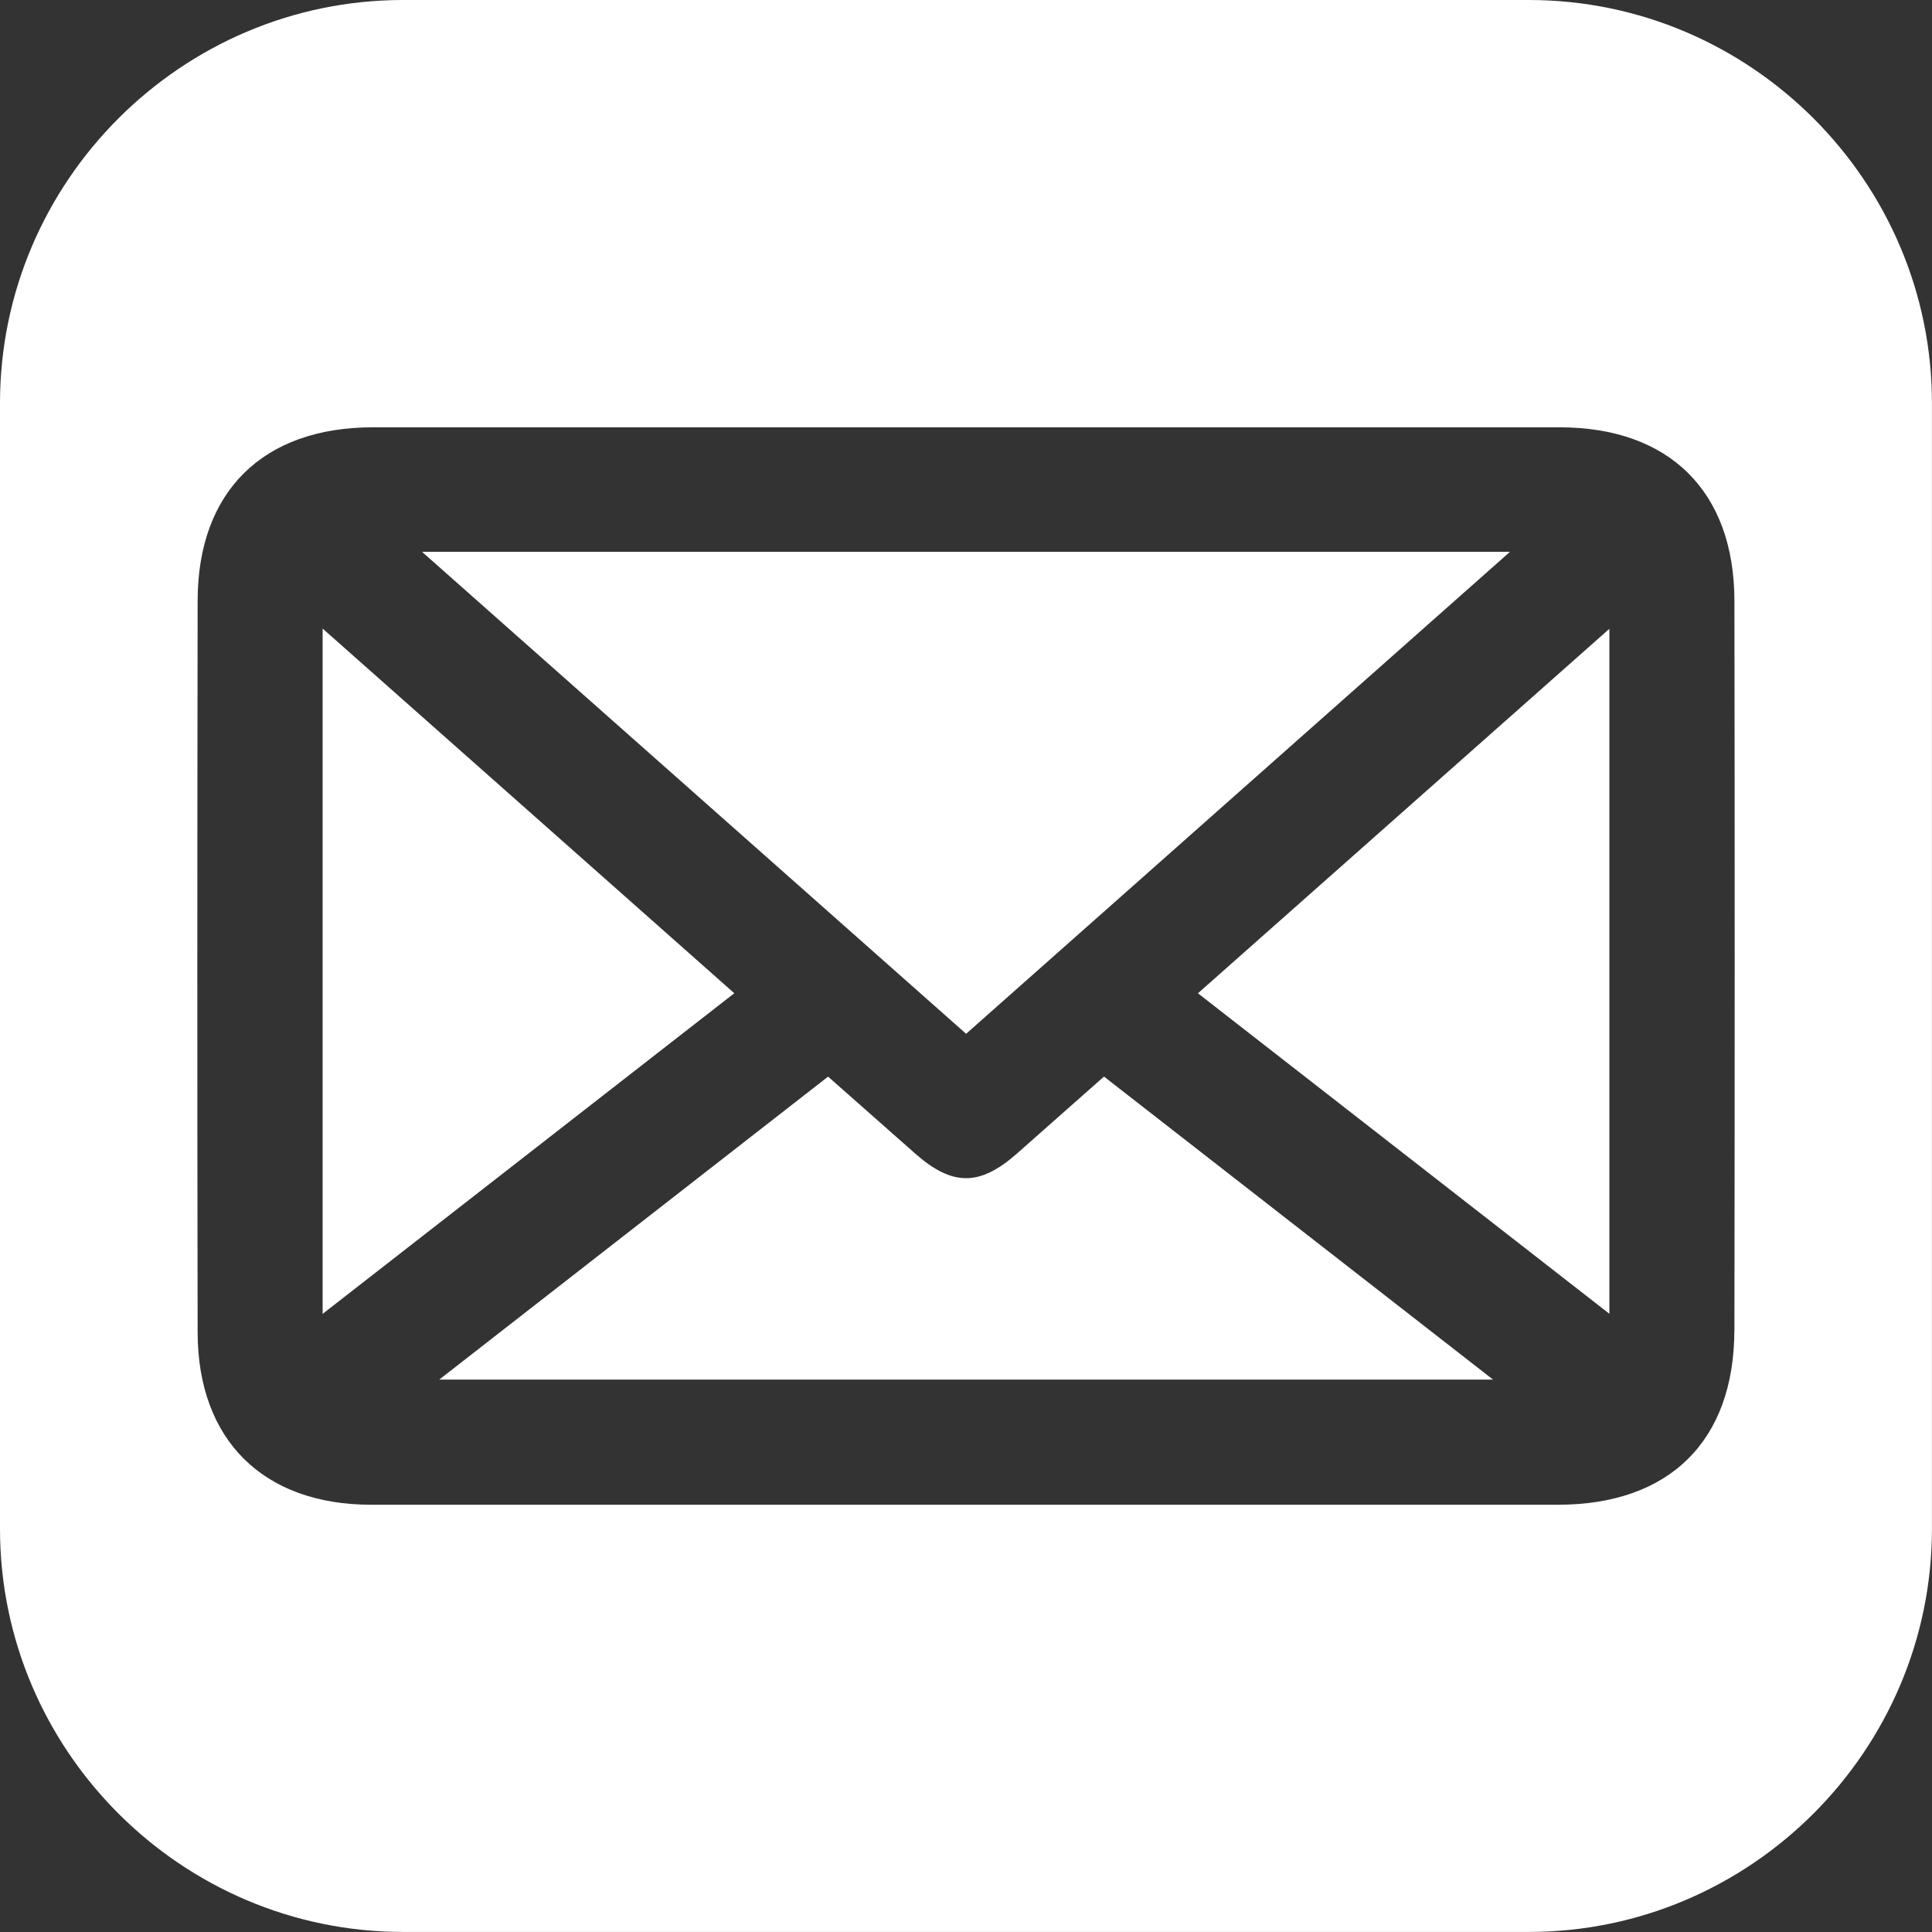
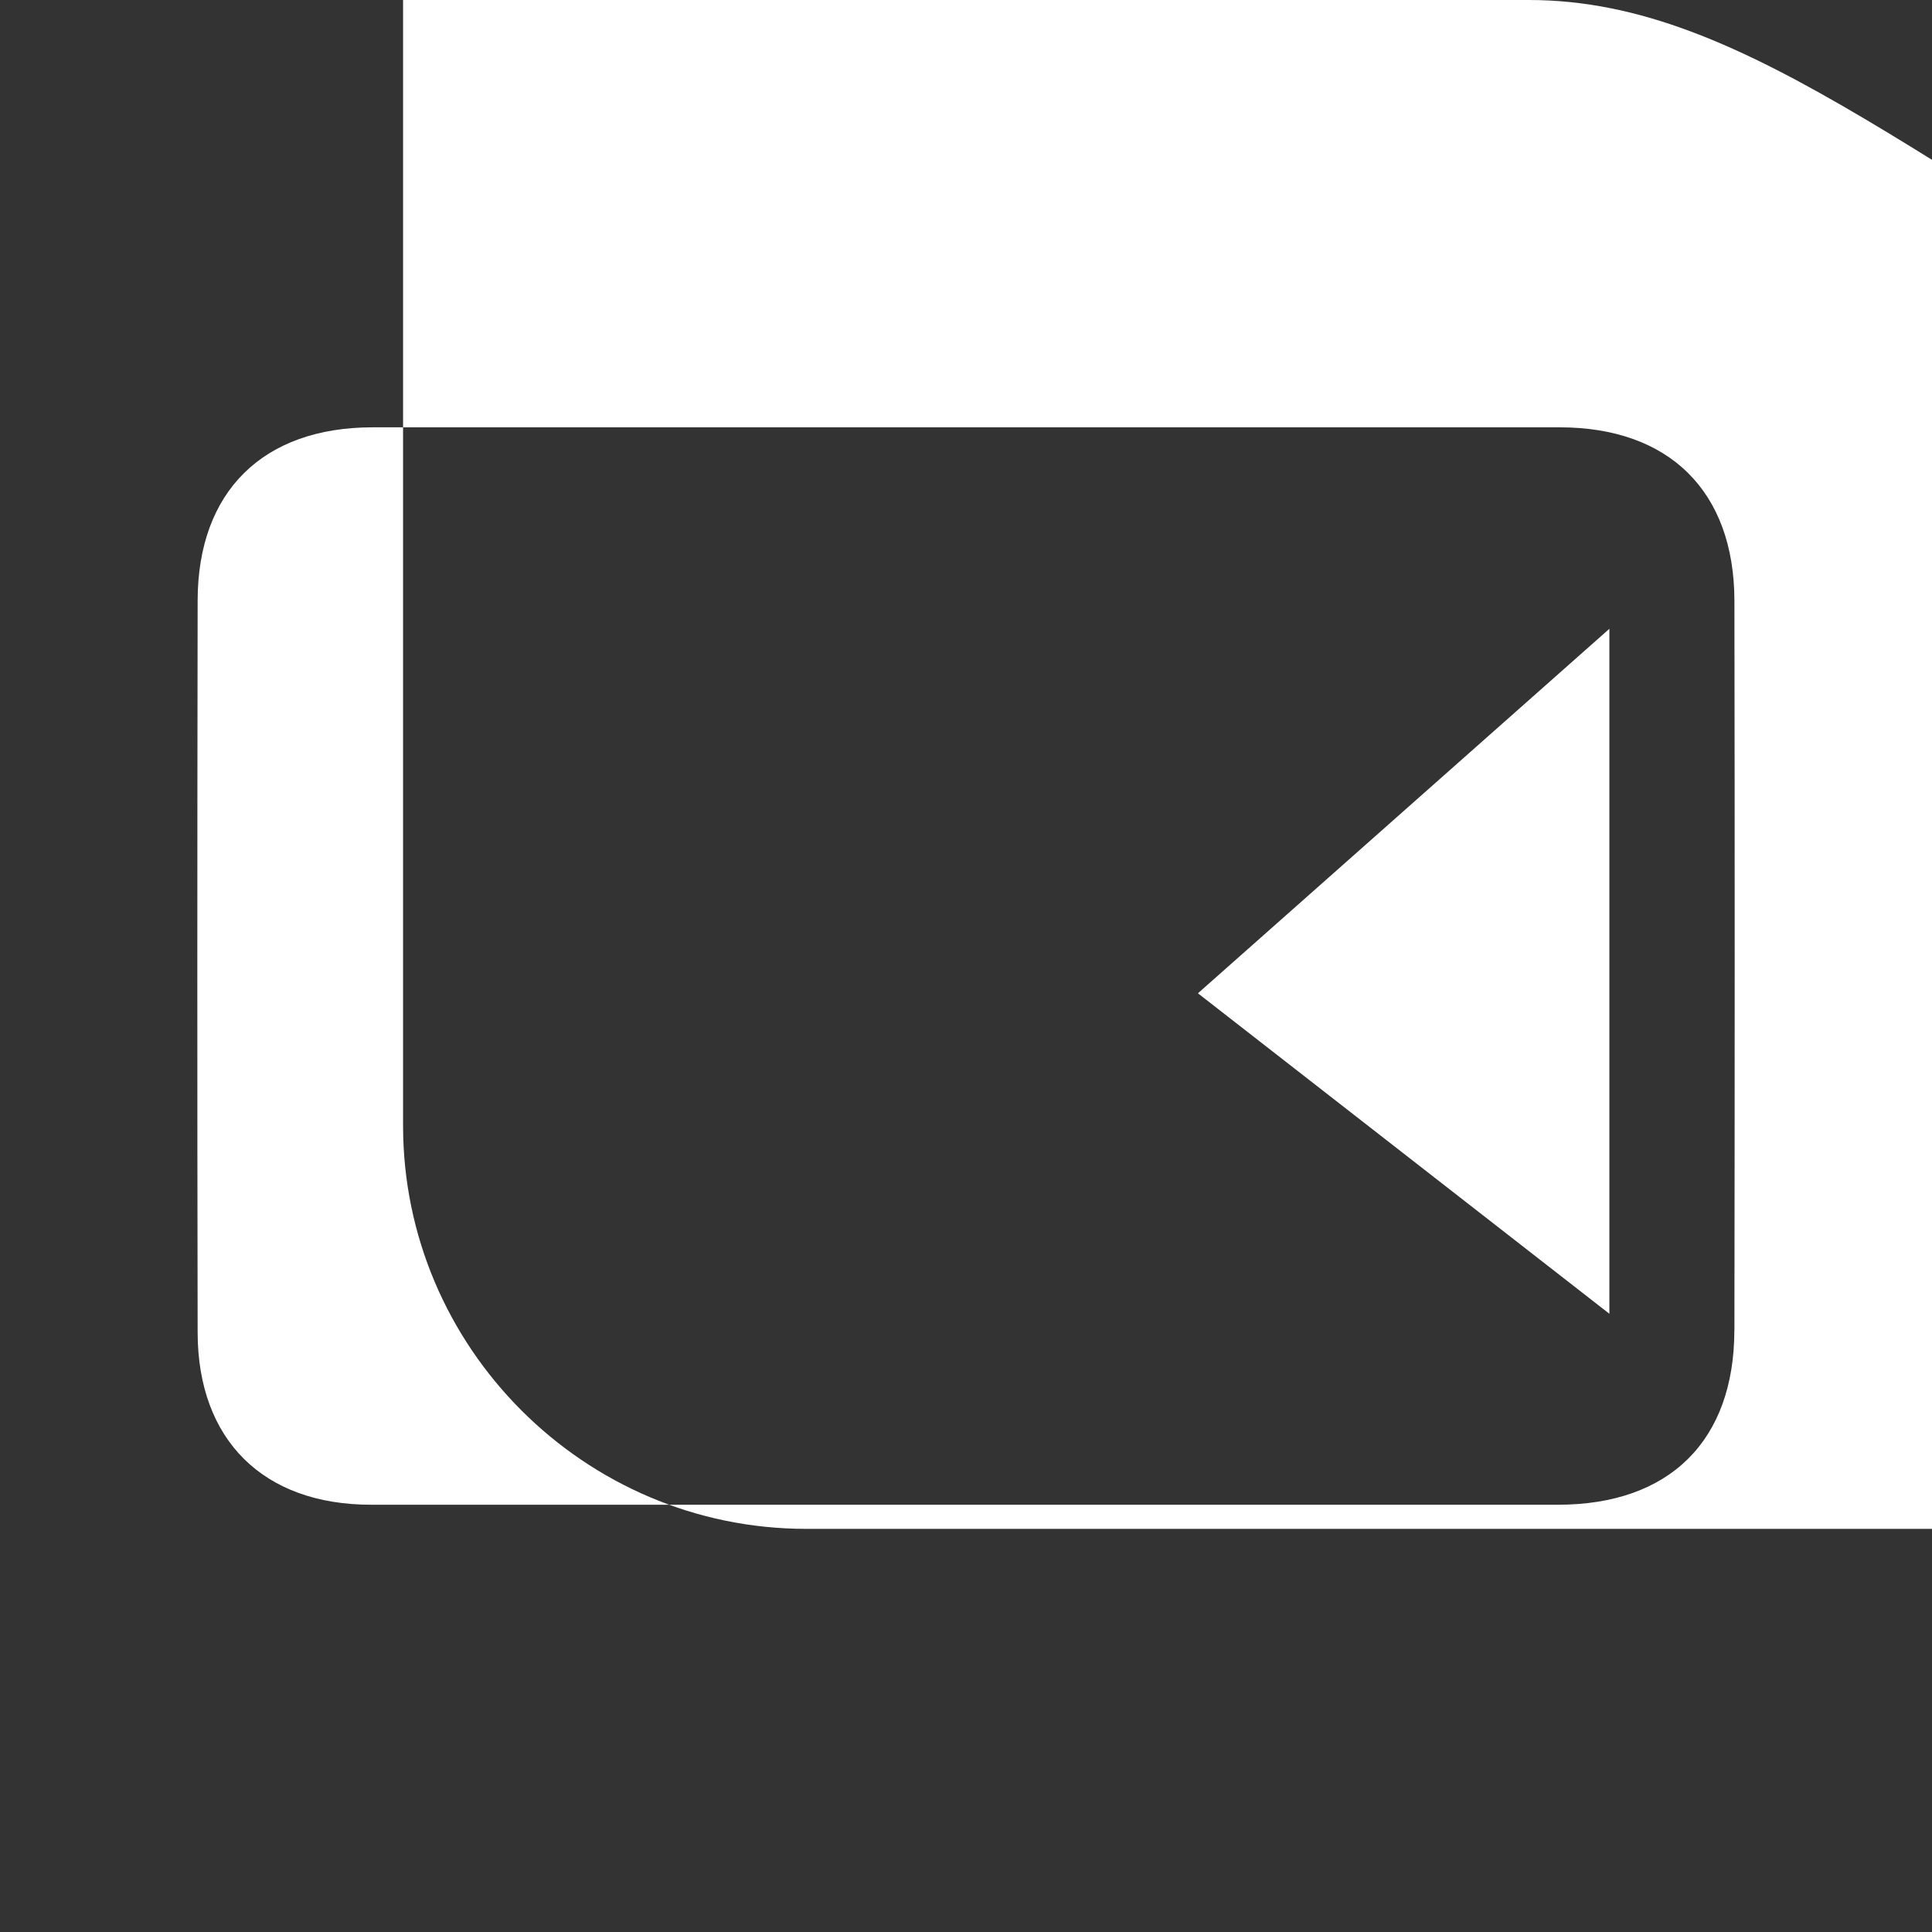
<svg xmlns="http://www.w3.org/2000/svg" id="a" viewBox="0 0 341.94 341.94">
  <rect x="0" y="0" width="341.94" height="341.94" fill="#333333" stroke="none" />
  <defs>
    <style>.b{fill:#fff;}</style>
  </defs>
-   <path class="b" d="M267.25,97.67H74.7c32.68,28.95,64.39,57.04,96.29,85.3,31.98-28.34,63.69-56.44,96.25-85.3Z" />
-   <path class="b" d="M179.98,204.17c-6.59,5.81-11.43,5.8-18.01-.01-5.08-4.49-10.17-8.98-15.41-13.61-22.85,17.8-45.39,35.36-68.82,53.62h186.51c-23.55-18.34-46.18-35.97-68.86-53.63-5.42,4.8-10.41,9.22-15.41,13.63Z" />
-   <path class="b" d="M57.1,111.25v121.29c24.55-19.12,48.5-37.78,72.86-56.75-24.29-21.52-48.27-42.76-72.86-64.54Z" />
  <path class="b" d="M284.84,232.51V111.29c-24.56,21.76-48.53,42.99-72.82,64.51,24.33,18.95,48.28,37.6,72.82,56.72Z" />
-   <path class="b" d="M270.59,0H71.34C32.11,0,0,32.11,0,71.34v199.25c0,39.24,32.11,71.34,71.34,71.34h199.25c39.24,0,71.34-32.11,71.34-71.34V71.34C341.94,32.11,309.83,0,270.59,0Zm36.37,235.43c-.02,19.6-11.51,30.89-31.22,30.89-35.01,0-70.02,0-105.03,0-35.01,0-70.02,0-105.03,0-19.05,0-30.67-11.43-30.7-30.48-.08-43.19-.07-86.38,0-129.56,.03-19.3,11.58-30.65,30.99-30.65,70.02,0,140.04,0,210.06,0,19.4,0,30.91,11.33,30.94,30.7,.07,43.04,.06,86.07,0,129.11Z" />
+   <path class="b" d="M270.59,0H71.34v199.25c0,39.24,32.11,71.34,71.34,71.34h199.25c39.24,0,71.34-32.11,71.34-71.34V71.34C341.94,32.11,309.83,0,270.59,0Zm36.37,235.43c-.02,19.6-11.51,30.89-31.22,30.89-35.01,0-70.02,0-105.03,0-35.01,0-70.02,0-105.03,0-19.05,0-30.67-11.43-30.7-30.48-.08-43.19-.07-86.38,0-129.56,.03-19.3,11.58-30.65,30.99-30.65,70.02,0,140.04,0,210.06,0,19.4,0,30.91,11.33,30.94,30.7,.07,43.04,.06,86.07,0,129.11Z" />
</svg>